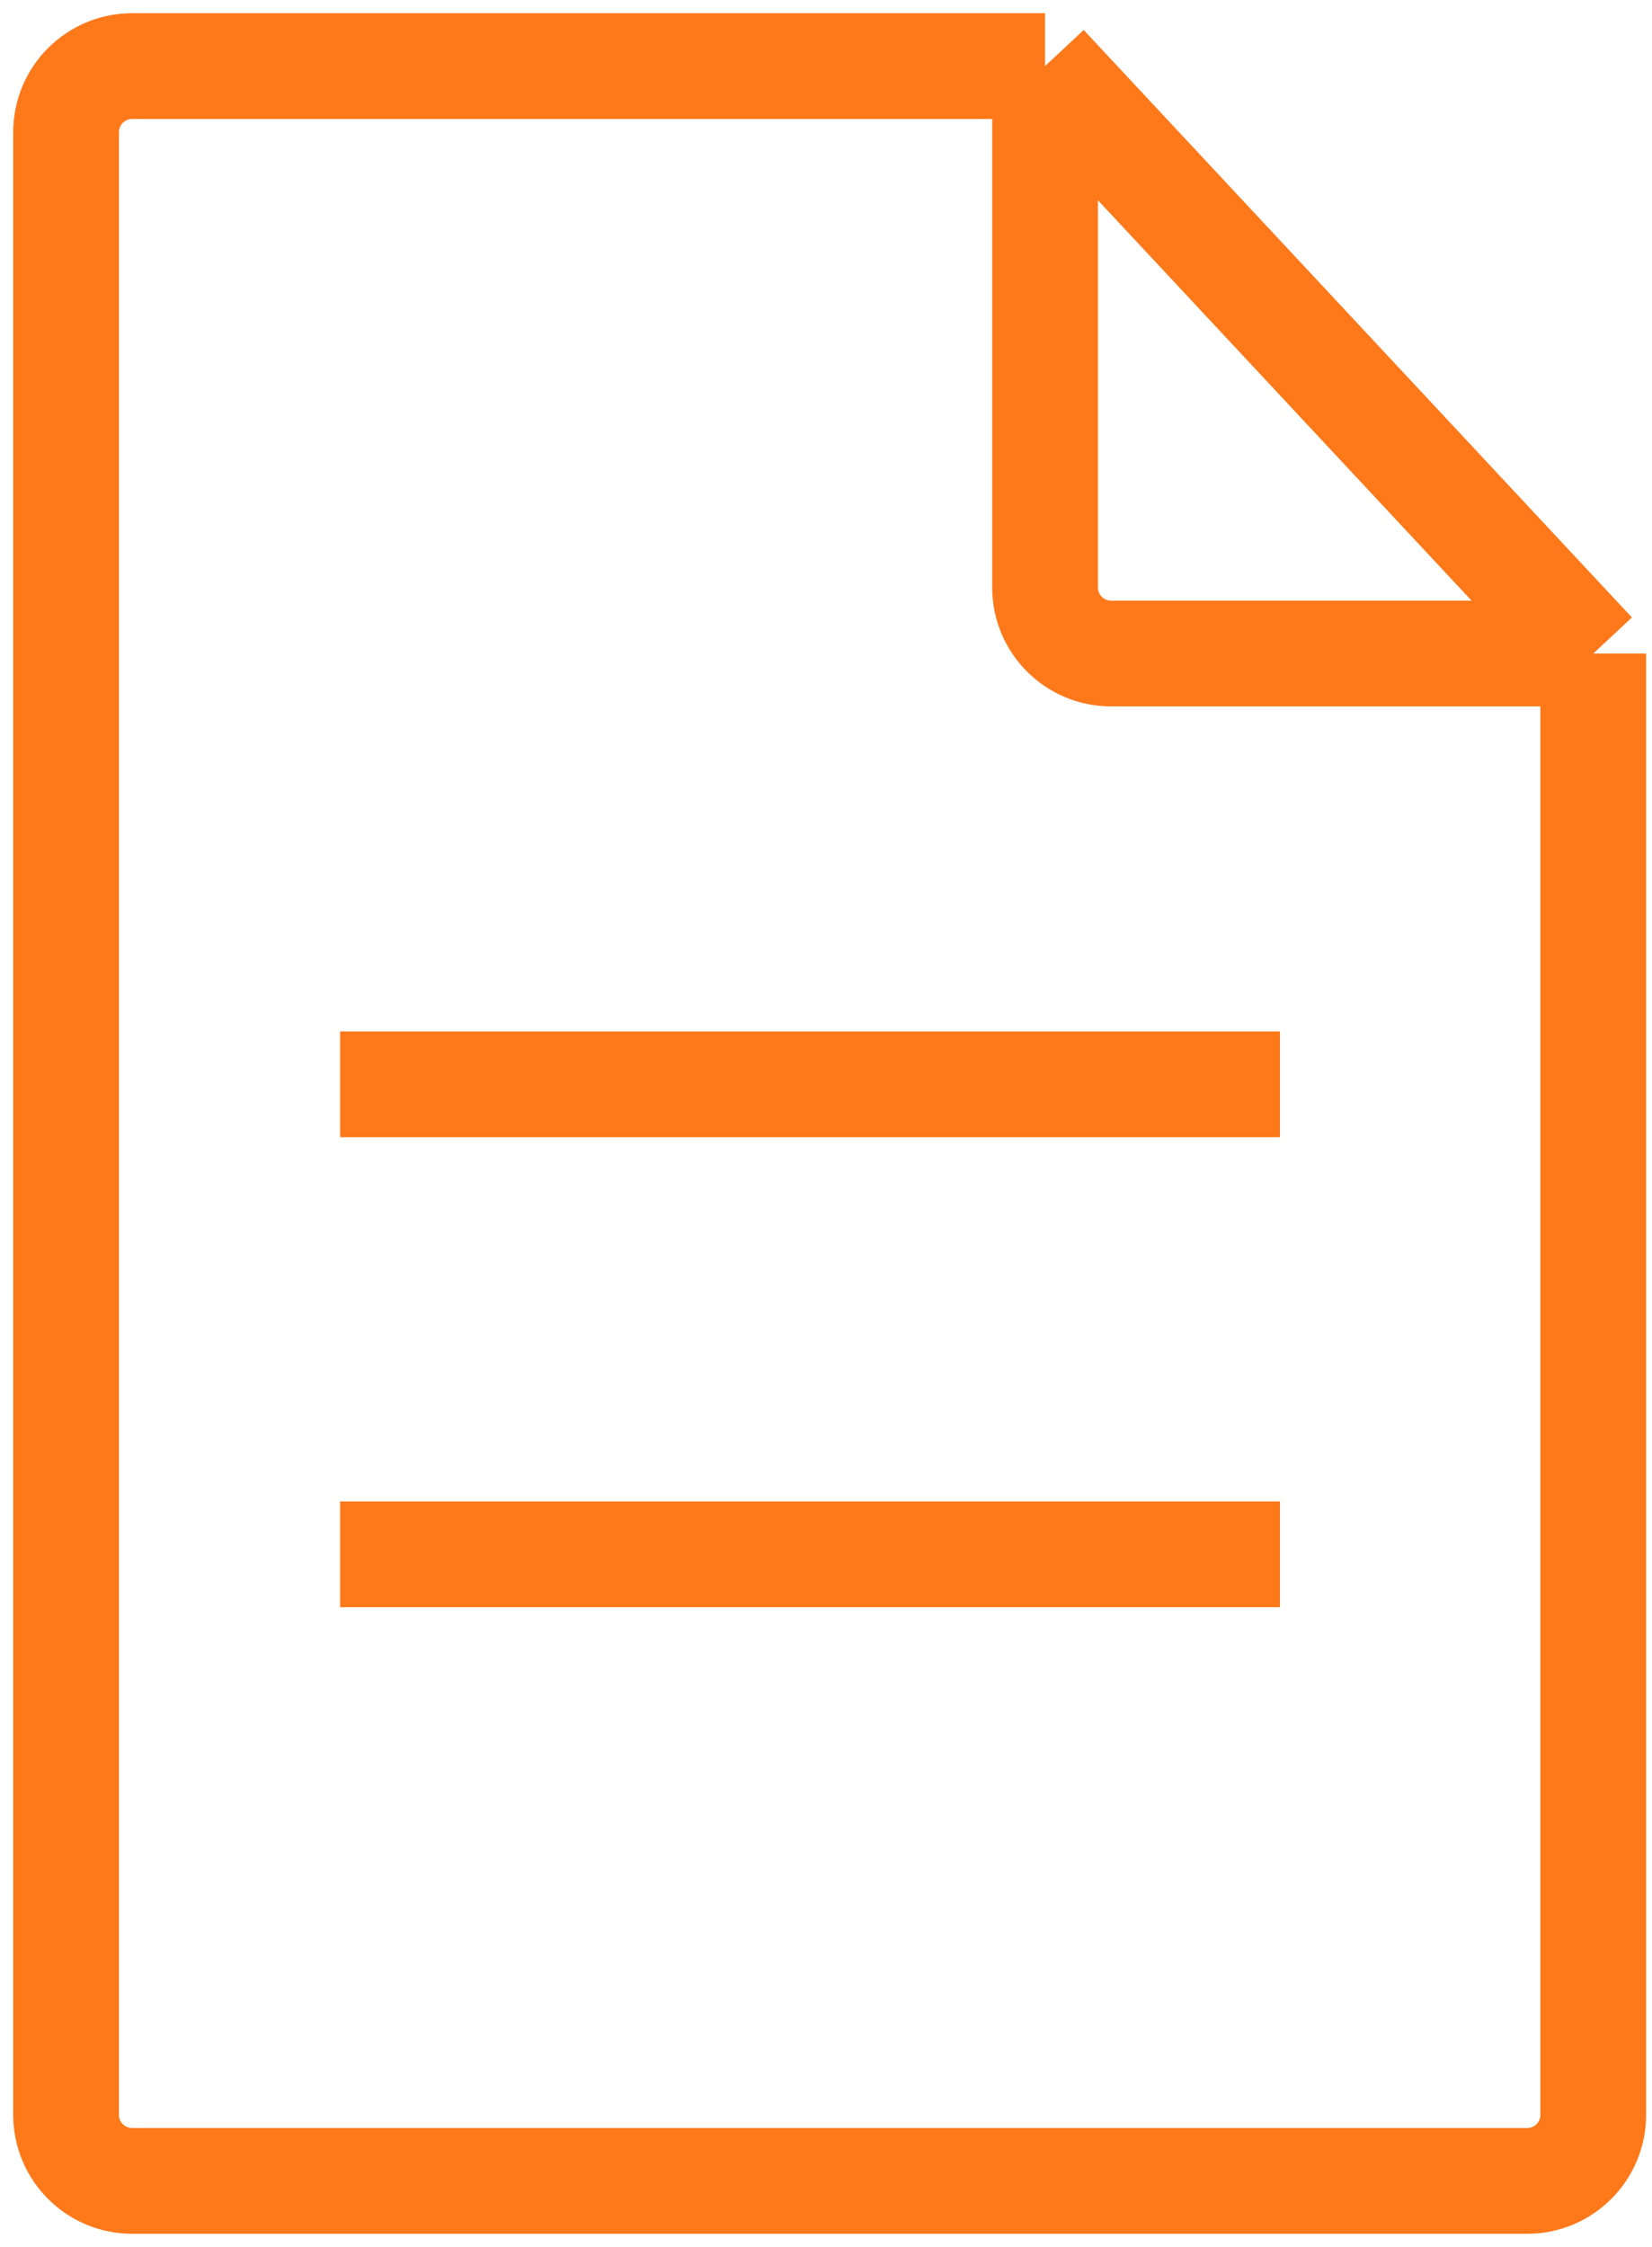
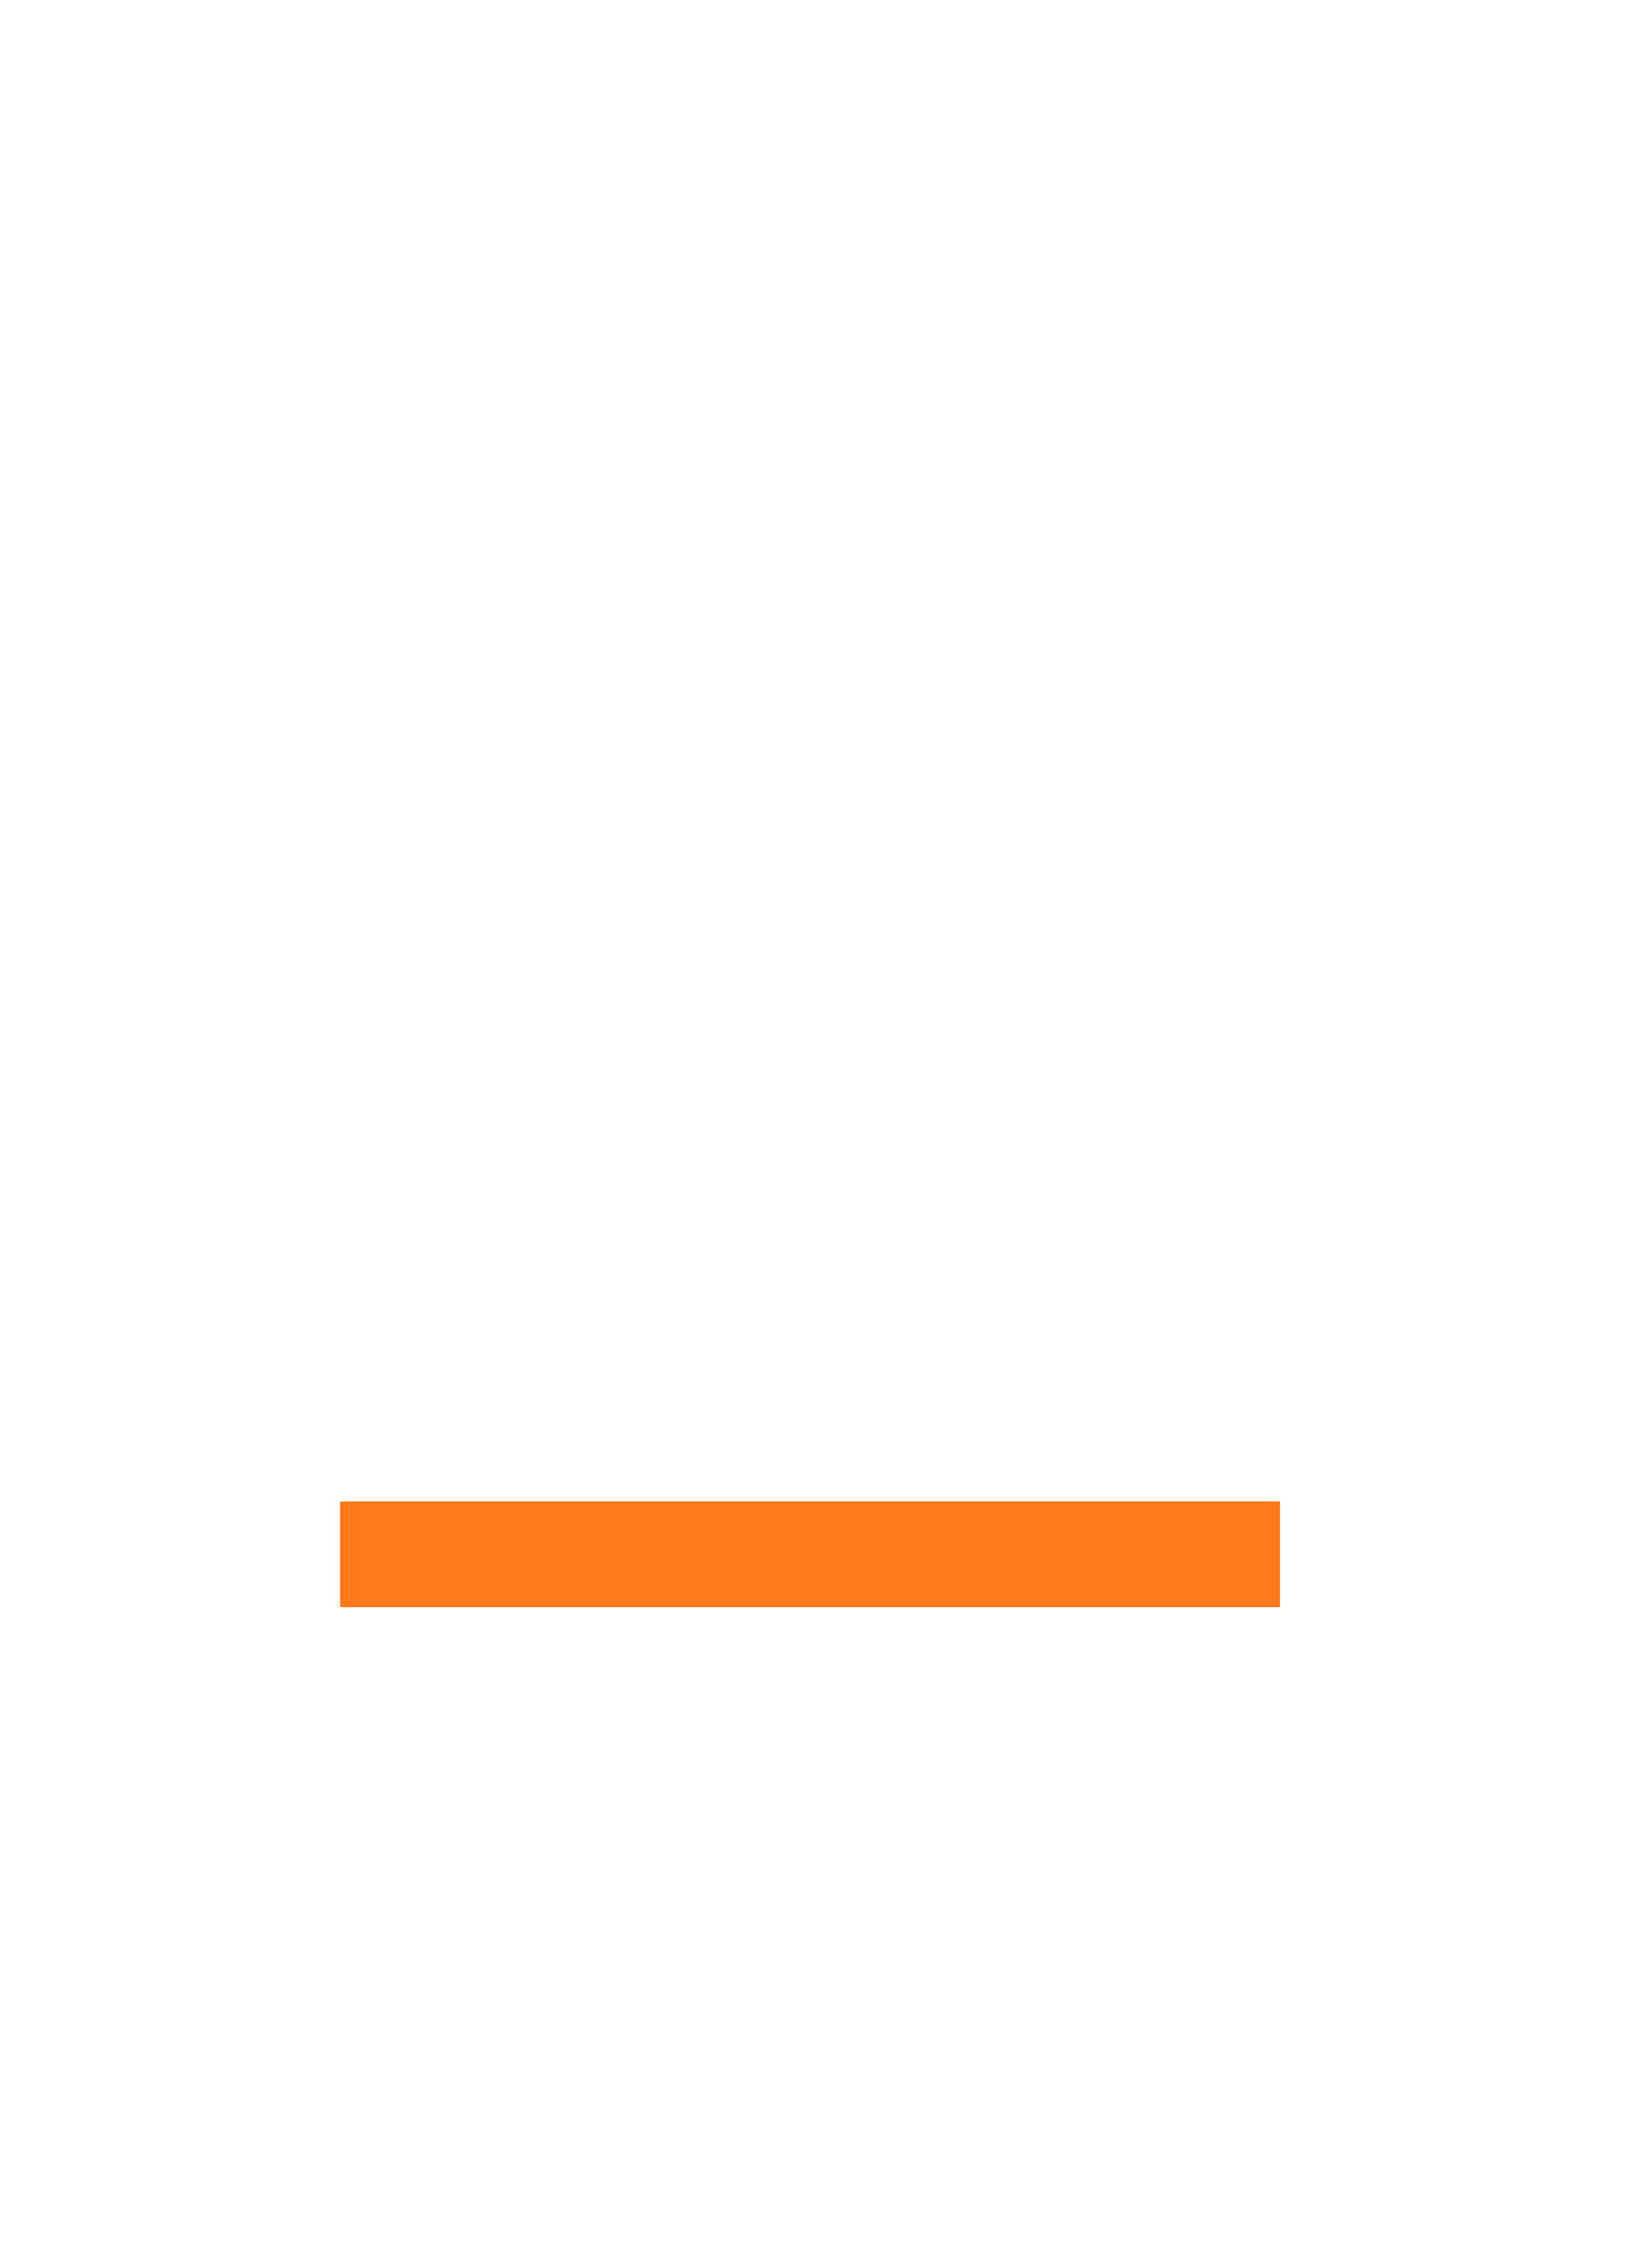
<svg xmlns="http://www.w3.org/2000/svg" width="25" height="34" viewBox="0 0 25 34" fill="none">
-   <path d="M15.815 1H2C1.448 1 1 1.448 1 2V32C1 32.552 1.448 33 2 33H23.111C23.663 33 24.111 32.552 24.111 32V9.889M15.815 1L24.111 9.889M15.815 1V8.889C15.815 9.441 16.262 9.889 16.815 9.889H24.111" stroke="#FF7819" stroke-width="1.6" />
-   <path d="M5.147 16.407H19.37" stroke="#FF7819" stroke-width="1.6" />
  <path d="M5.147 23.519H19.37" stroke="#FF7819" stroke-width="1.6" />
</svg>